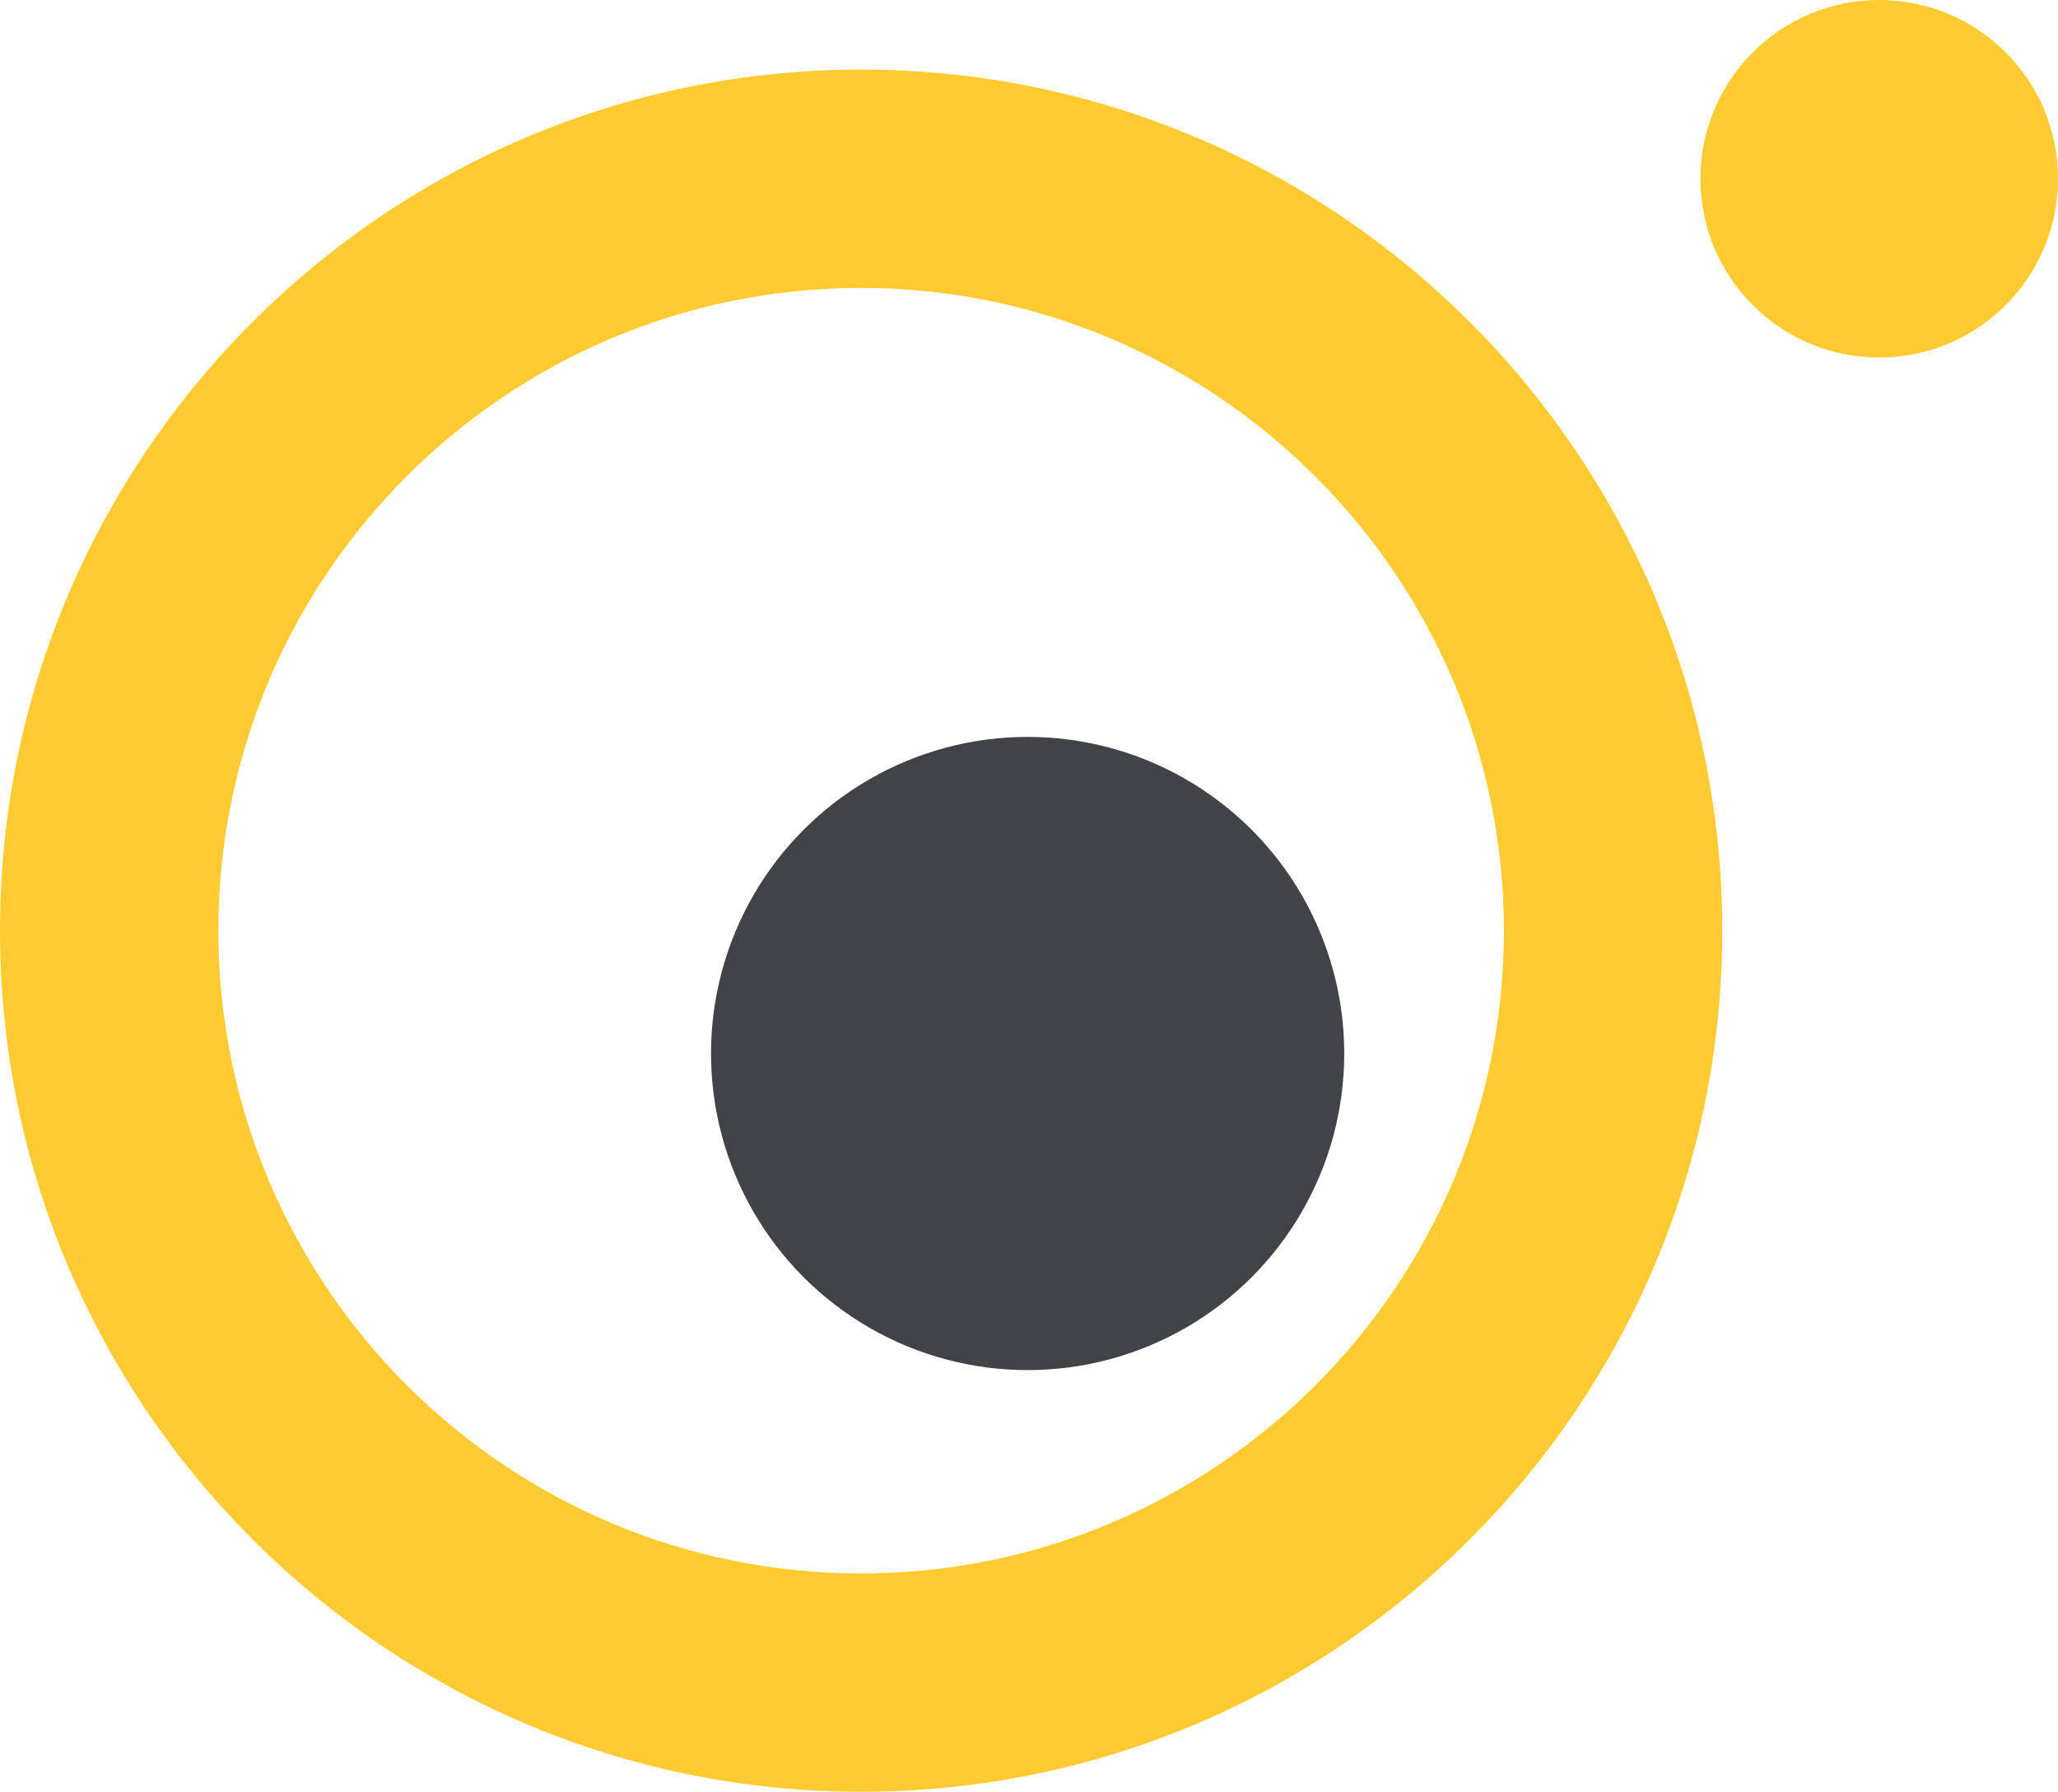
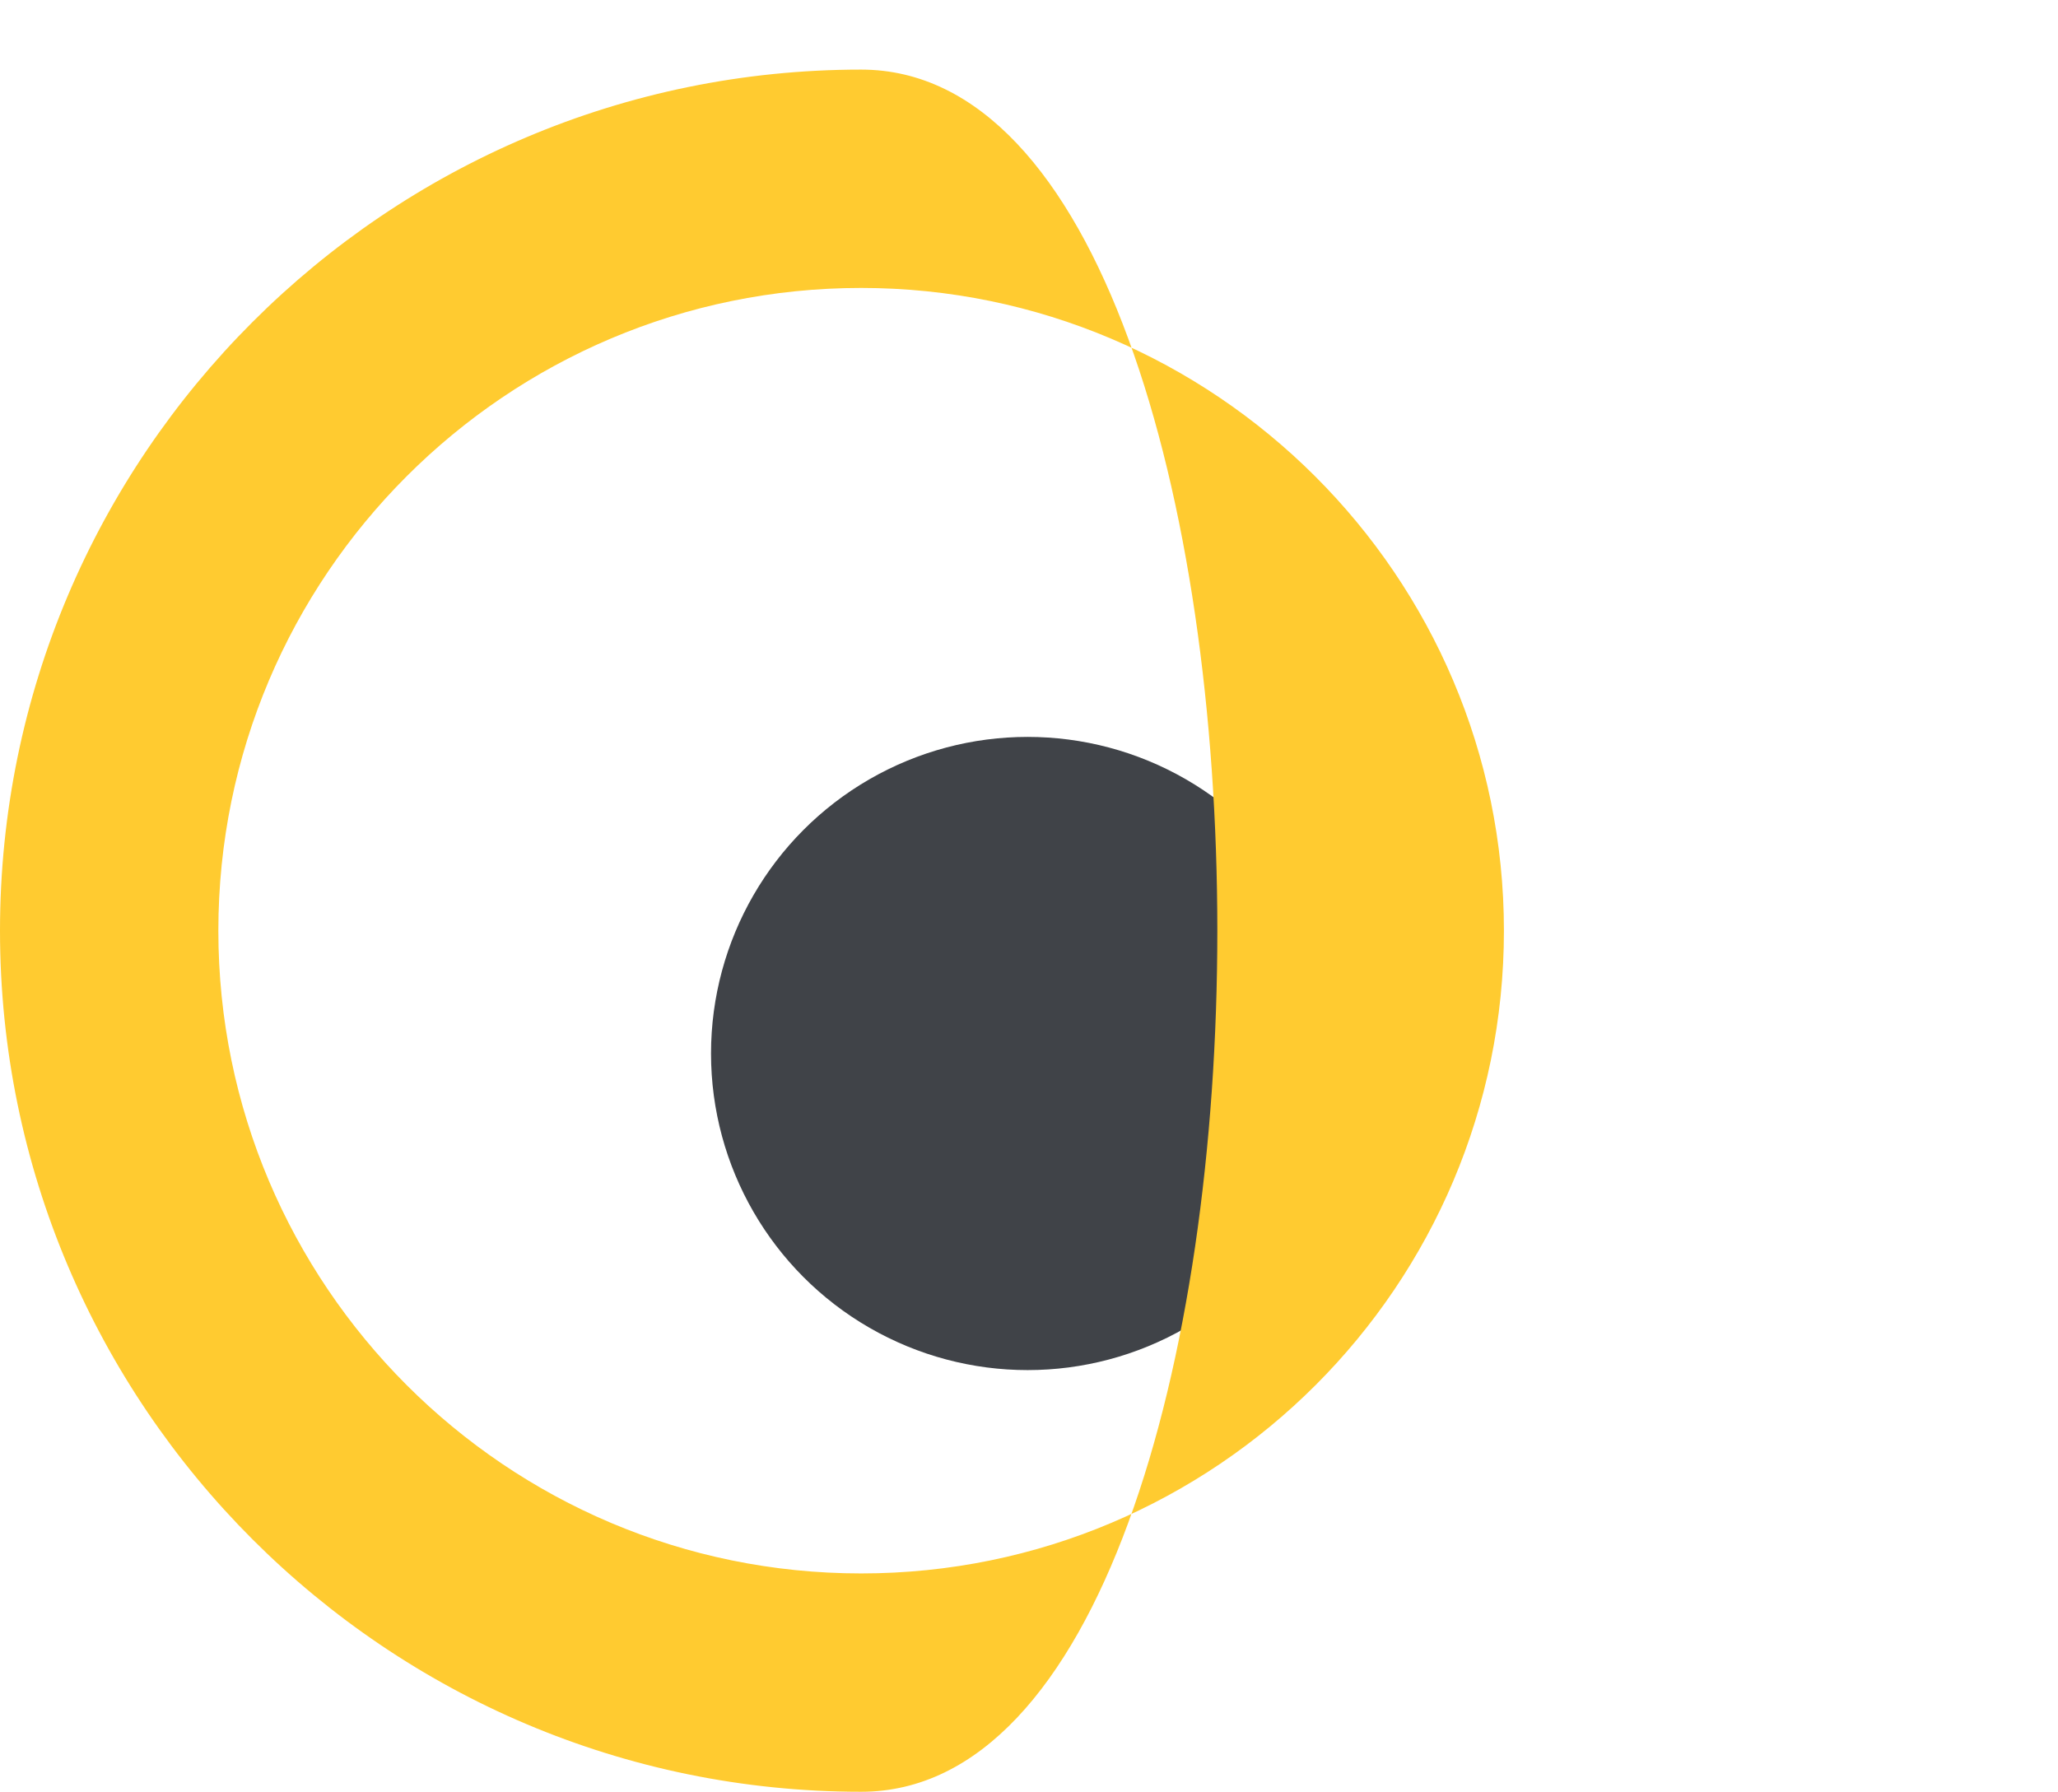
<svg xmlns="http://www.w3.org/2000/svg" fill="#000000" height="131.3" preserveAspectRatio="xMidYMid meet" version="1" viewBox="21.3 35.6 150.8 131.3" width="150.8" zoomAndPan="magnify">
  <g id="change1_1">
-     <circle cx="159" cy="48.7" fill="#ffcb30" r="13.1" />
-   </g>
+     </g>
  <g id="change2_1">
    <circle cx="96.6" cy="112.8" fill="#404348" r="23.2" />
  </g>
  <g id="change3_1">
-     <path d="M84.4,166.9c-34.8,0-63.1-28.3-63.1-63.1s28.3-63.1,63.1-63.1c34.8,0,63.1,28.3,63.1,63.1 S119.2,166.9,84.4,166.9z M84.4,56.7c-26,0-47.1,21.1-47.1,47.1s21.1,47.1,47.1,47.1c26,0,47.1-21.1,47.1-47.1 S110.3,56.7,84.4,56.7z" fill="#ffcb30" />
+     <path d="M84.4,166.9c-34.8,0-63.1-28.3-63.1-63.1s28.3-63.1,63.1-63.1S119.2,166.9,84.4,166.9z M84.4,56.7c-26,0-47.1,21.1-47.1,47.1s21.1,47.1,47.1,47.1c26,0,47.1-21.1,47.1-47.1 S110.3,56.7,84.4,56.7z" fill="#ffcb30" />
  </g>
</svg>